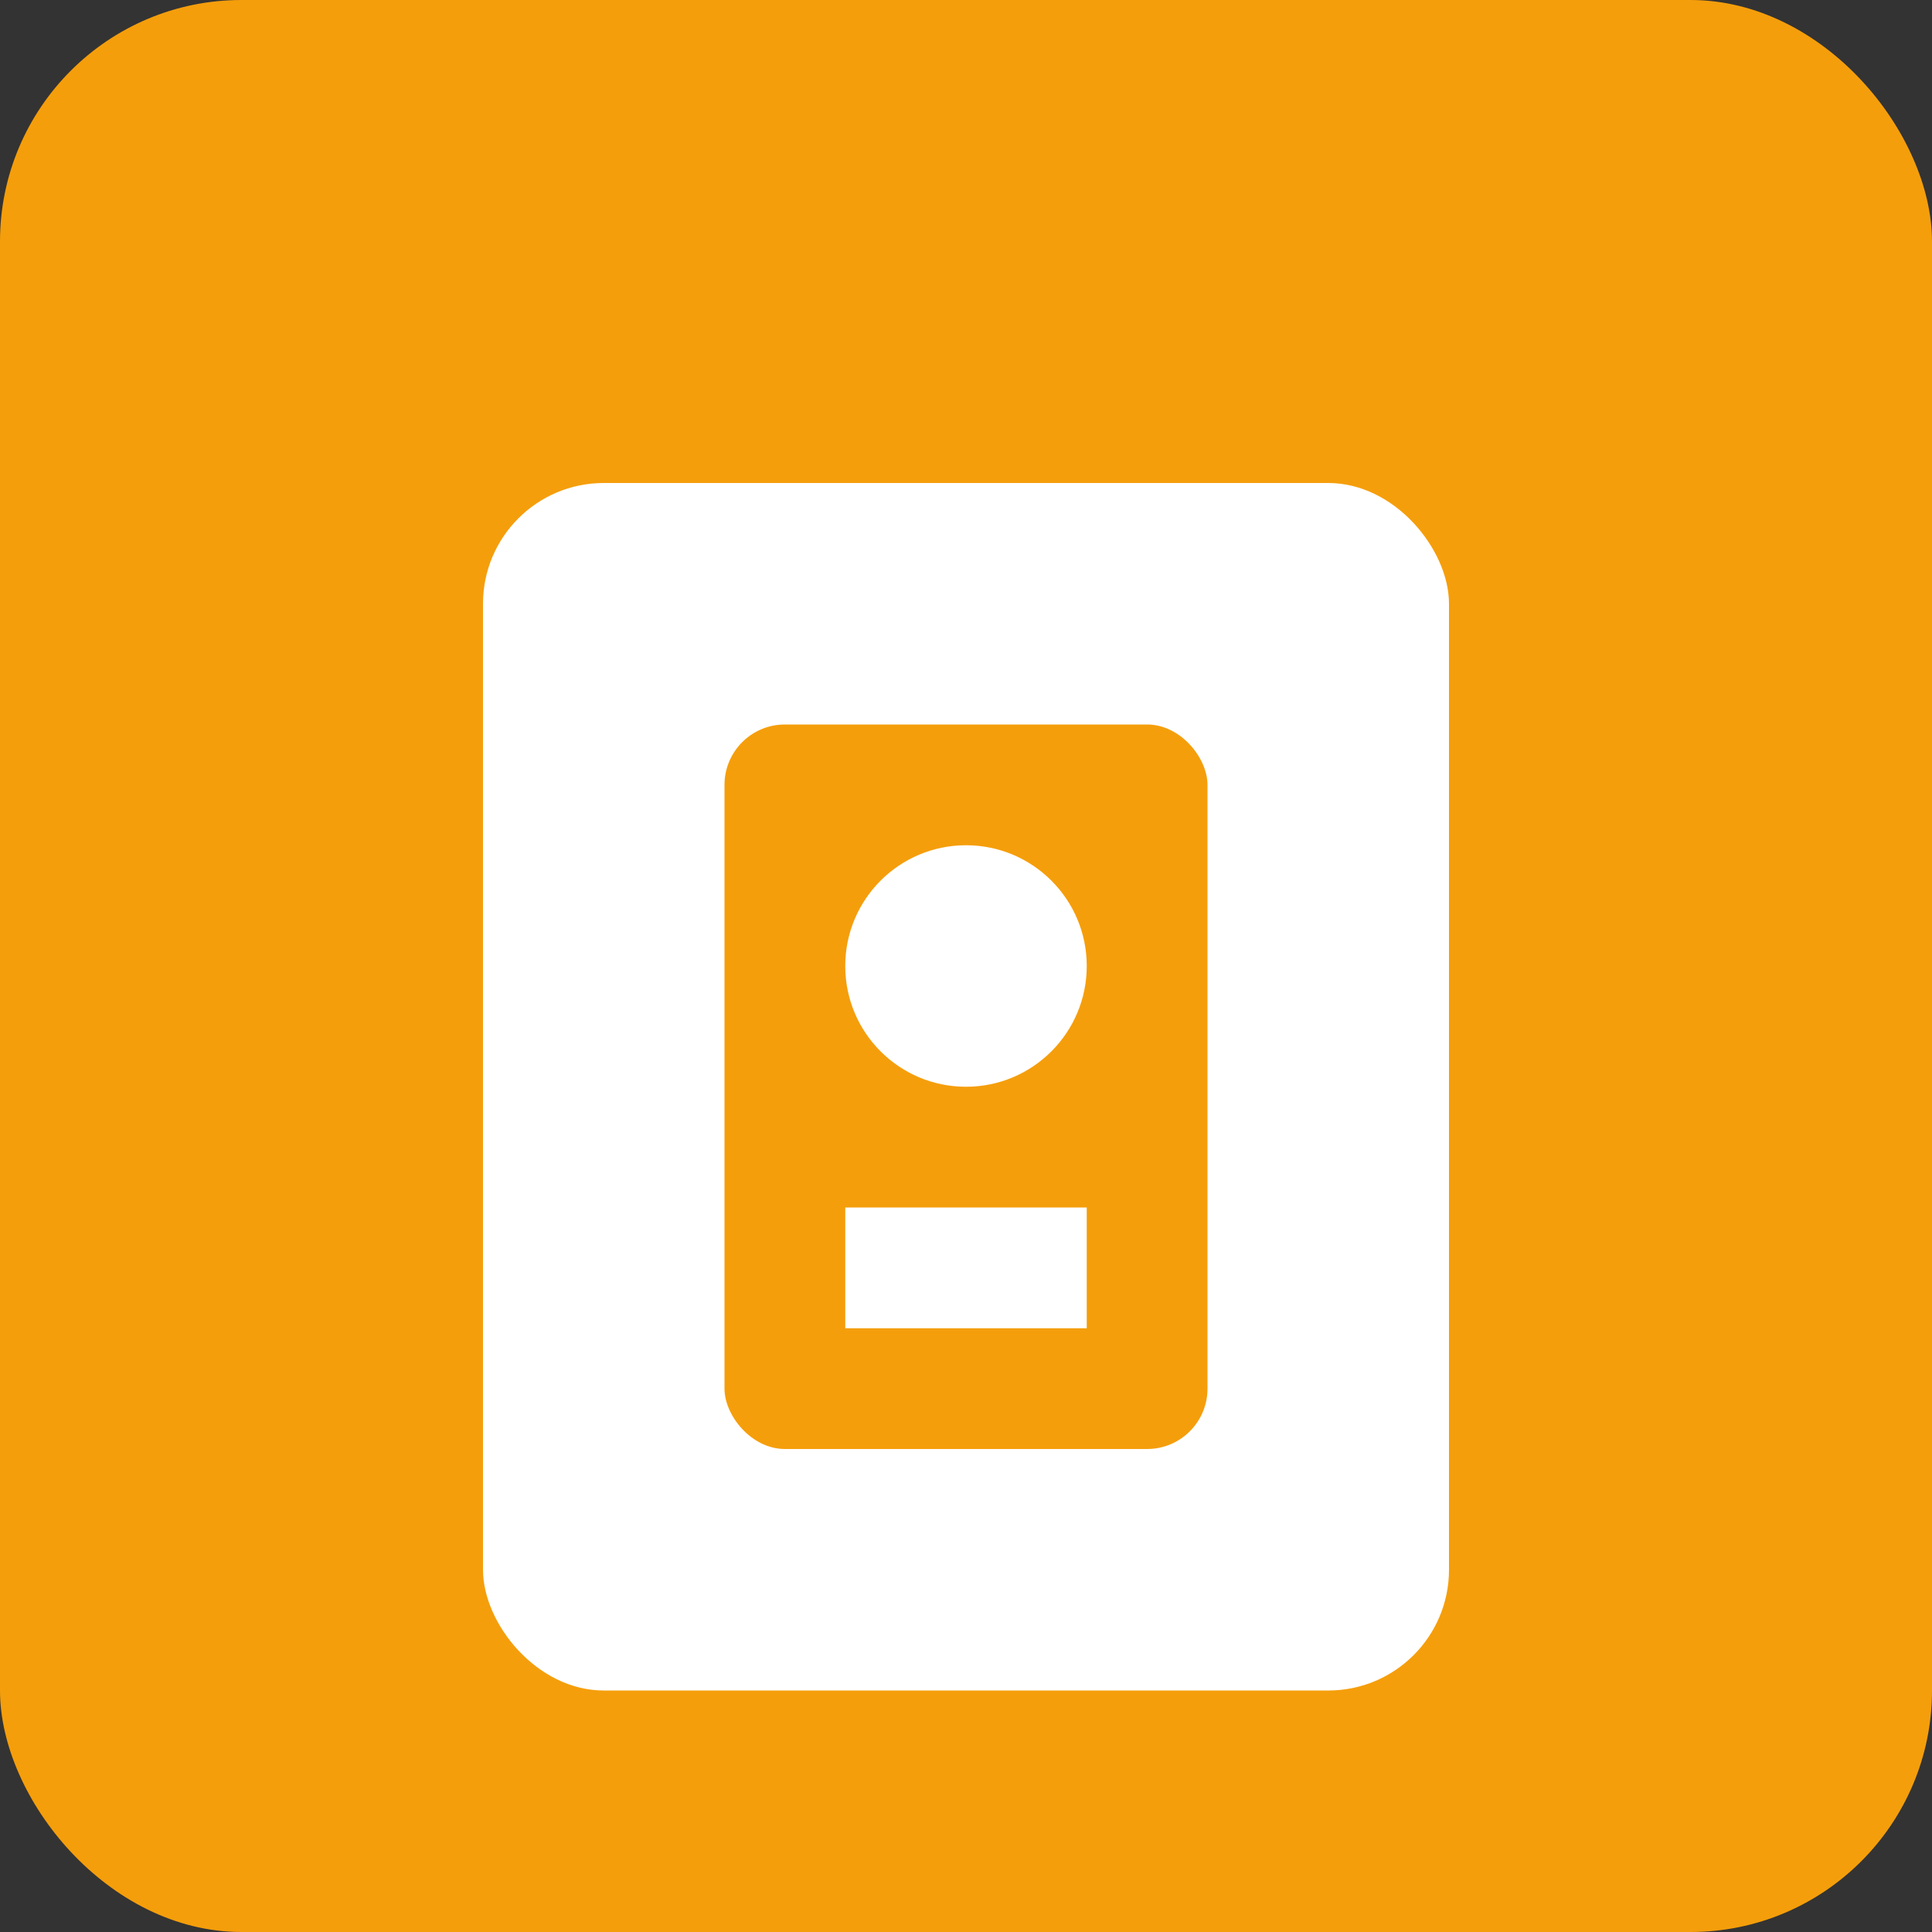
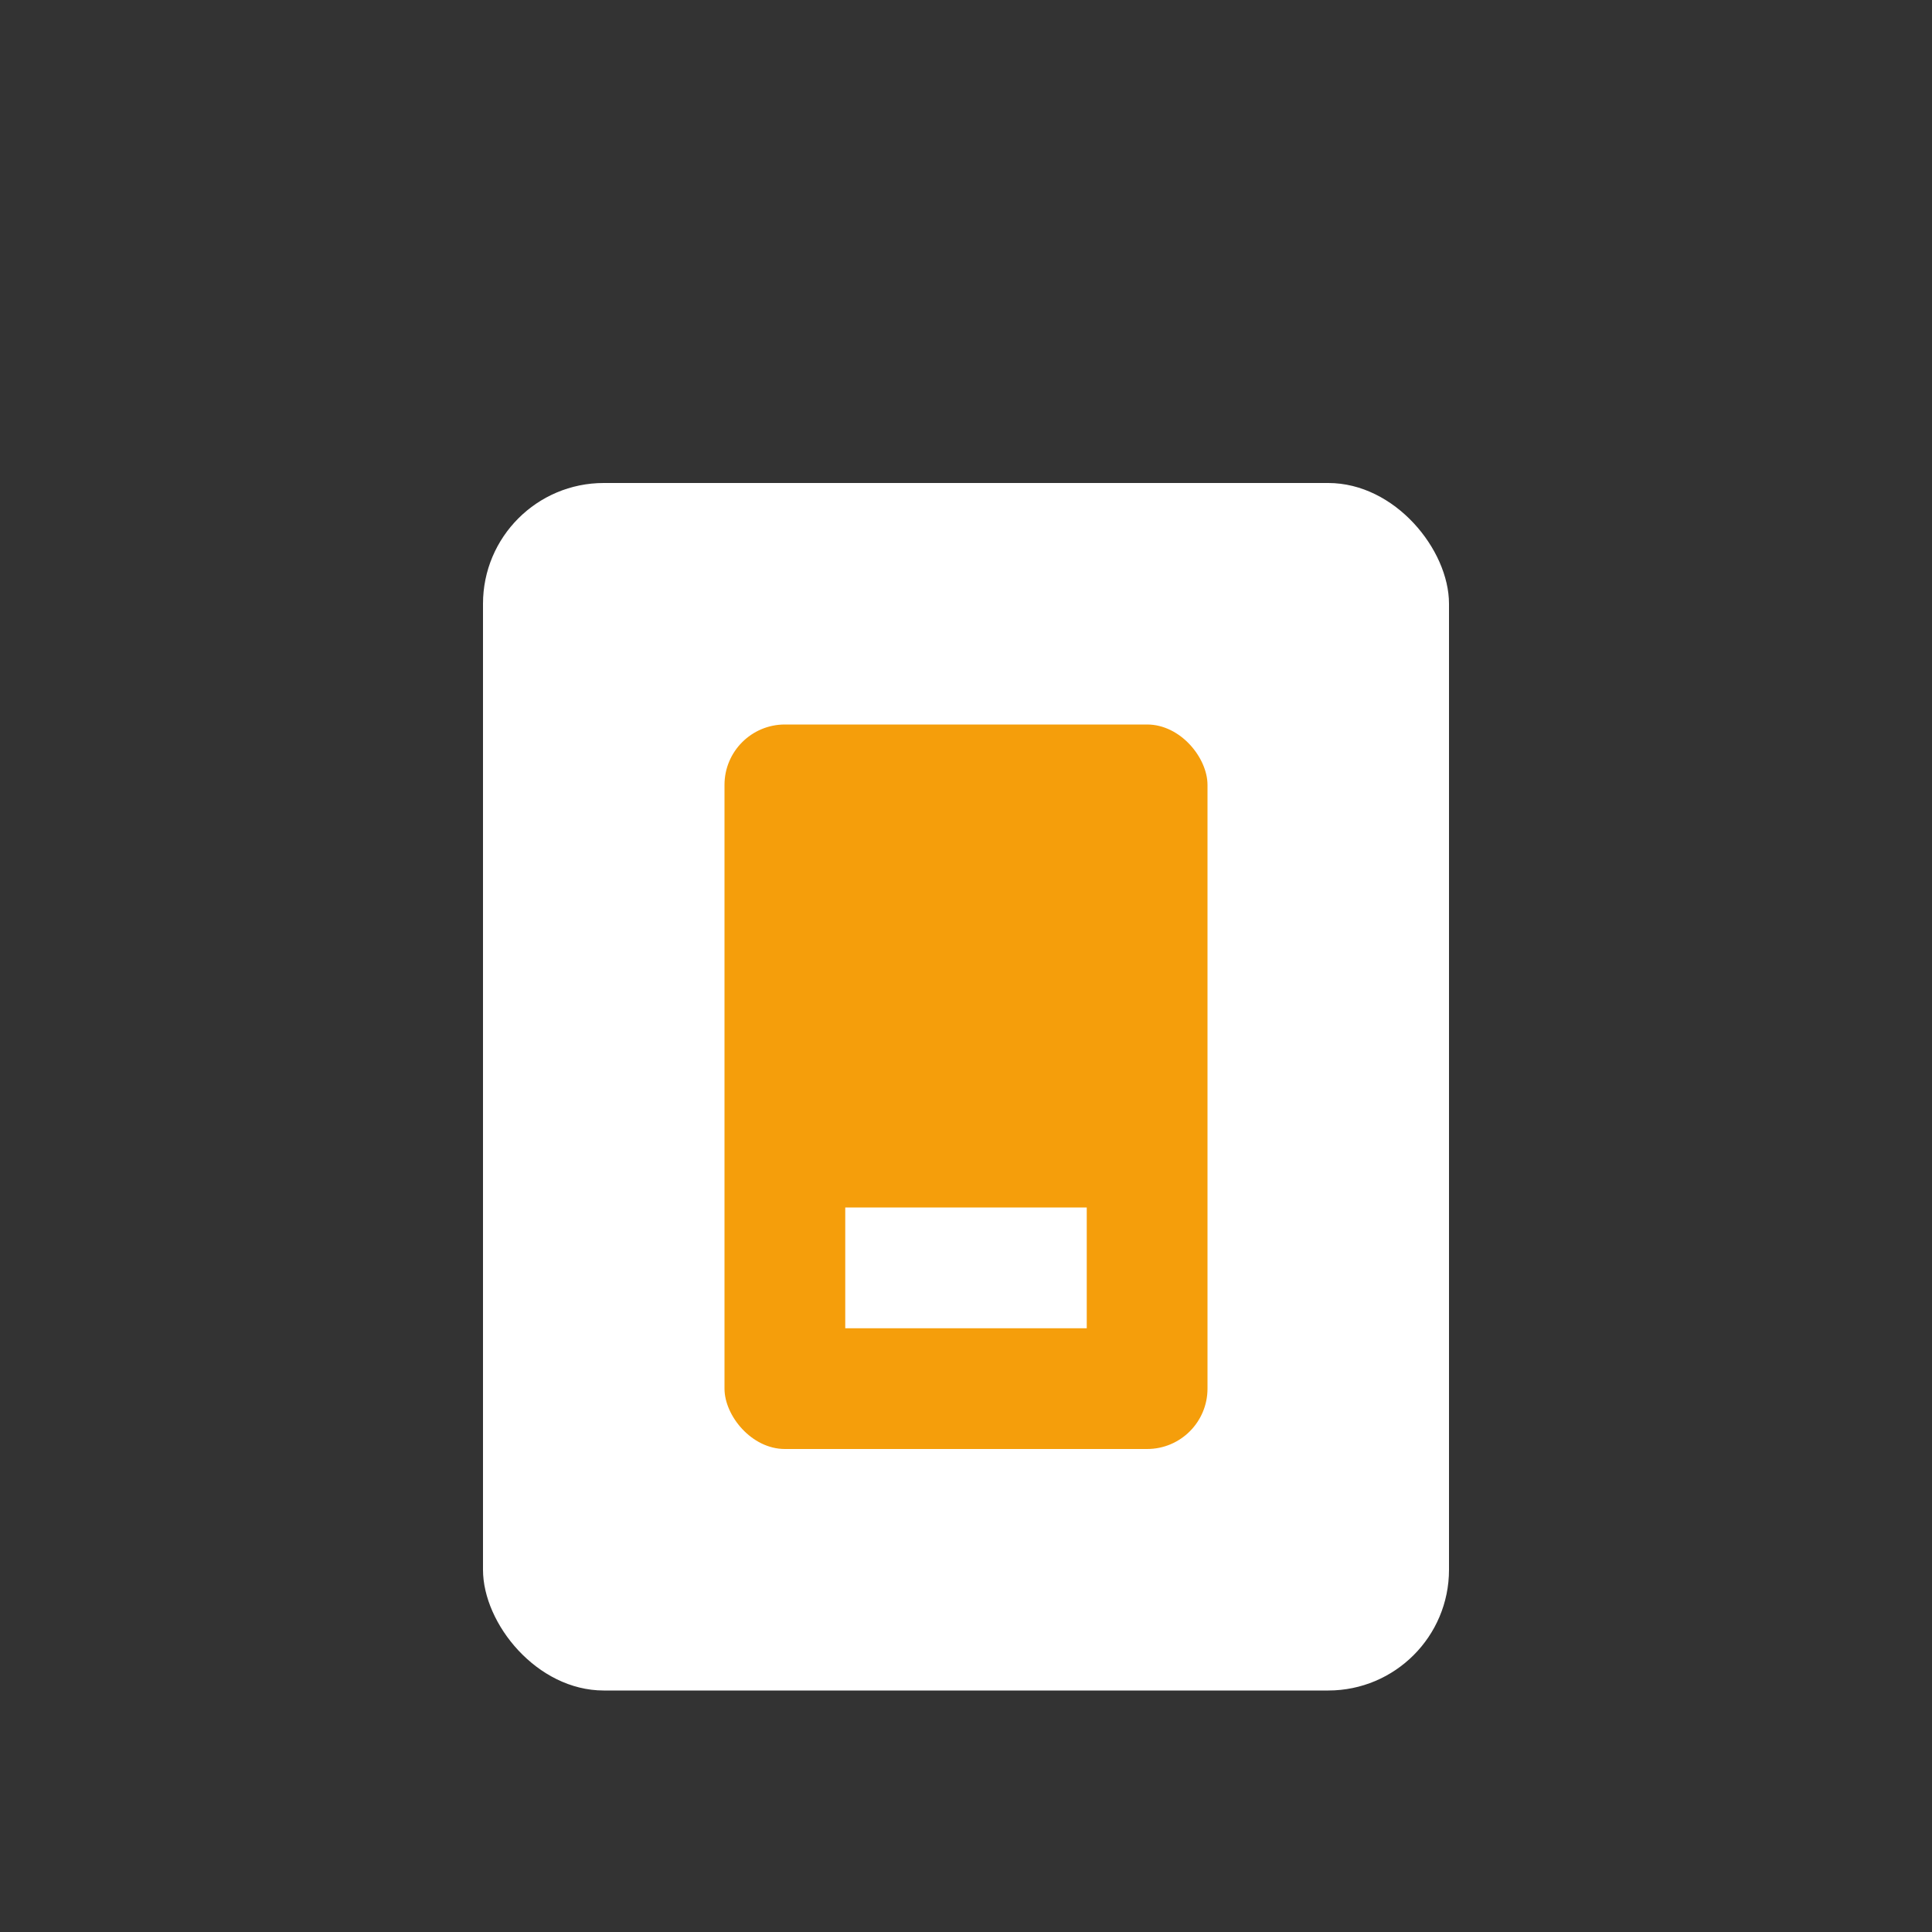
<svg xmlns="http://www.w3.org/2000/svg" viewBox="0 0 32 32">
  <rect x="0" y="0" width="32" height="32" fill="#333333" stroke="none" />
-   <rect width="32" height="32" fill="#f59e0b" rx="4" />
  <rect x="8" y="8" width="16" height="20" fill="white" rx="2" />
  <rect x="12" y="12" width="8" height="12" fill="#f59e0b" rx="1" />
-   <circle cx="16" cy="16" r="2" fill="white" />
  <path d="M14 20h4v2h-4z" fill="white" />
</svg>